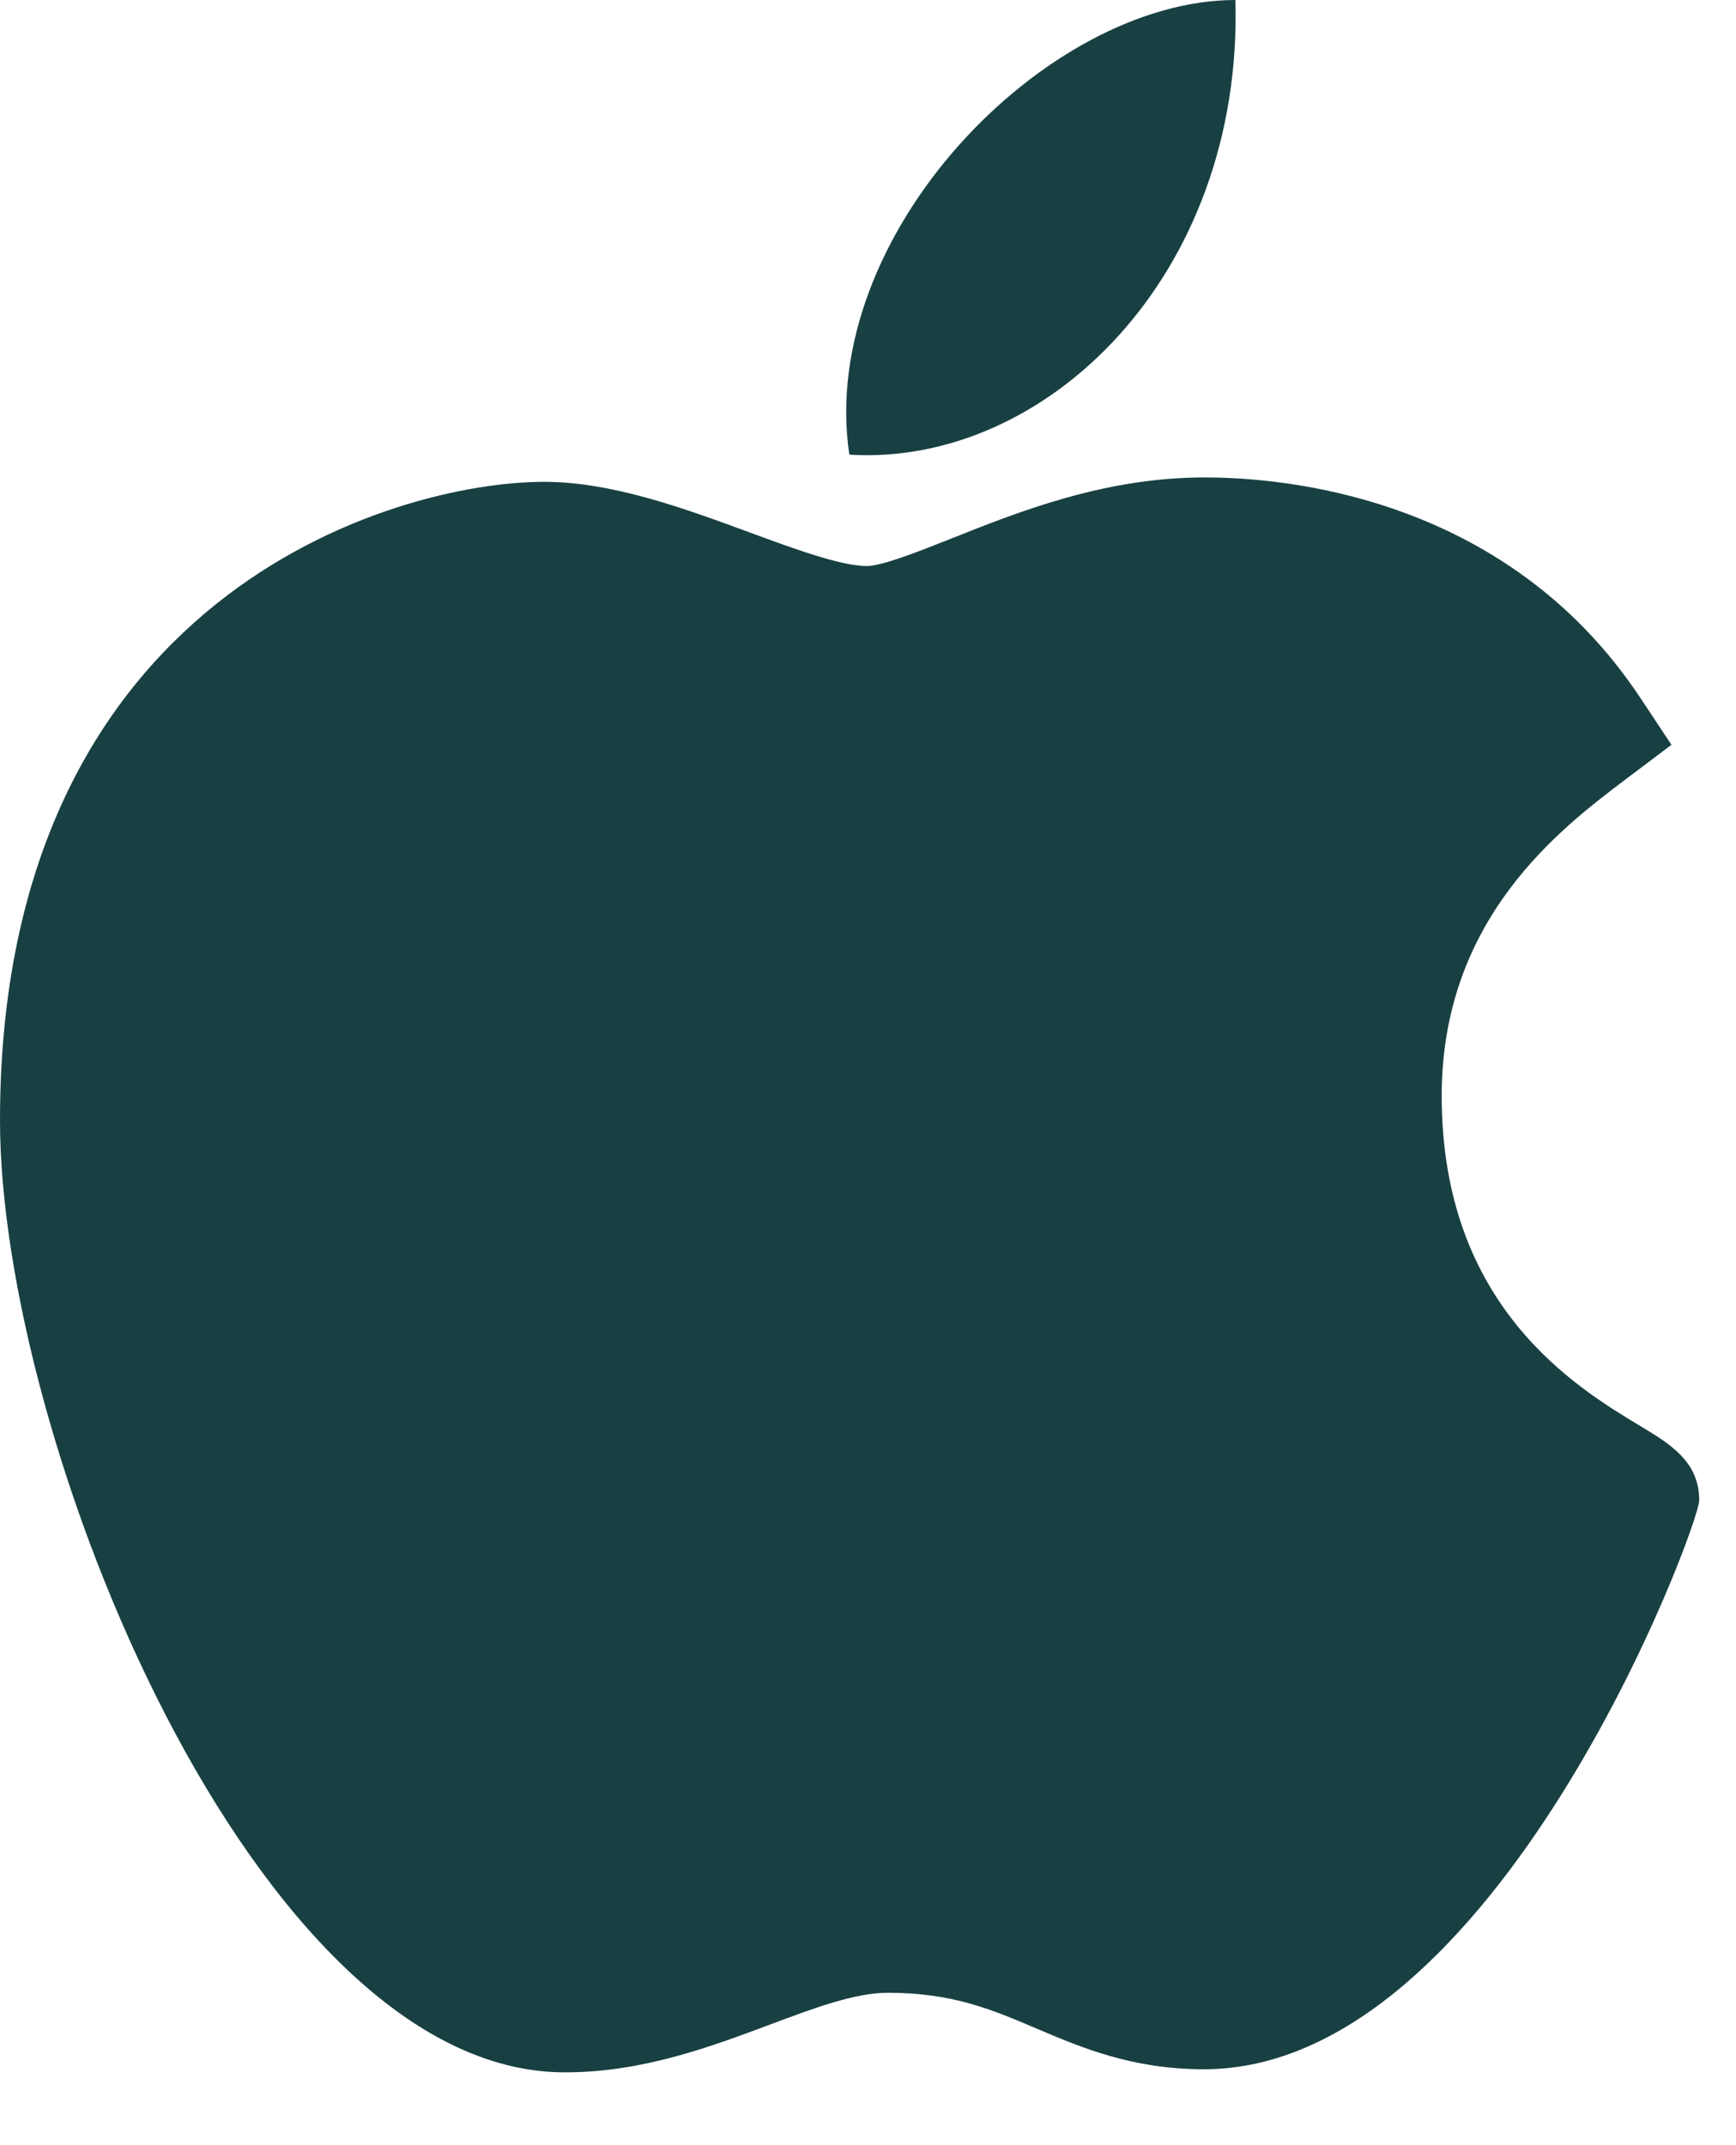
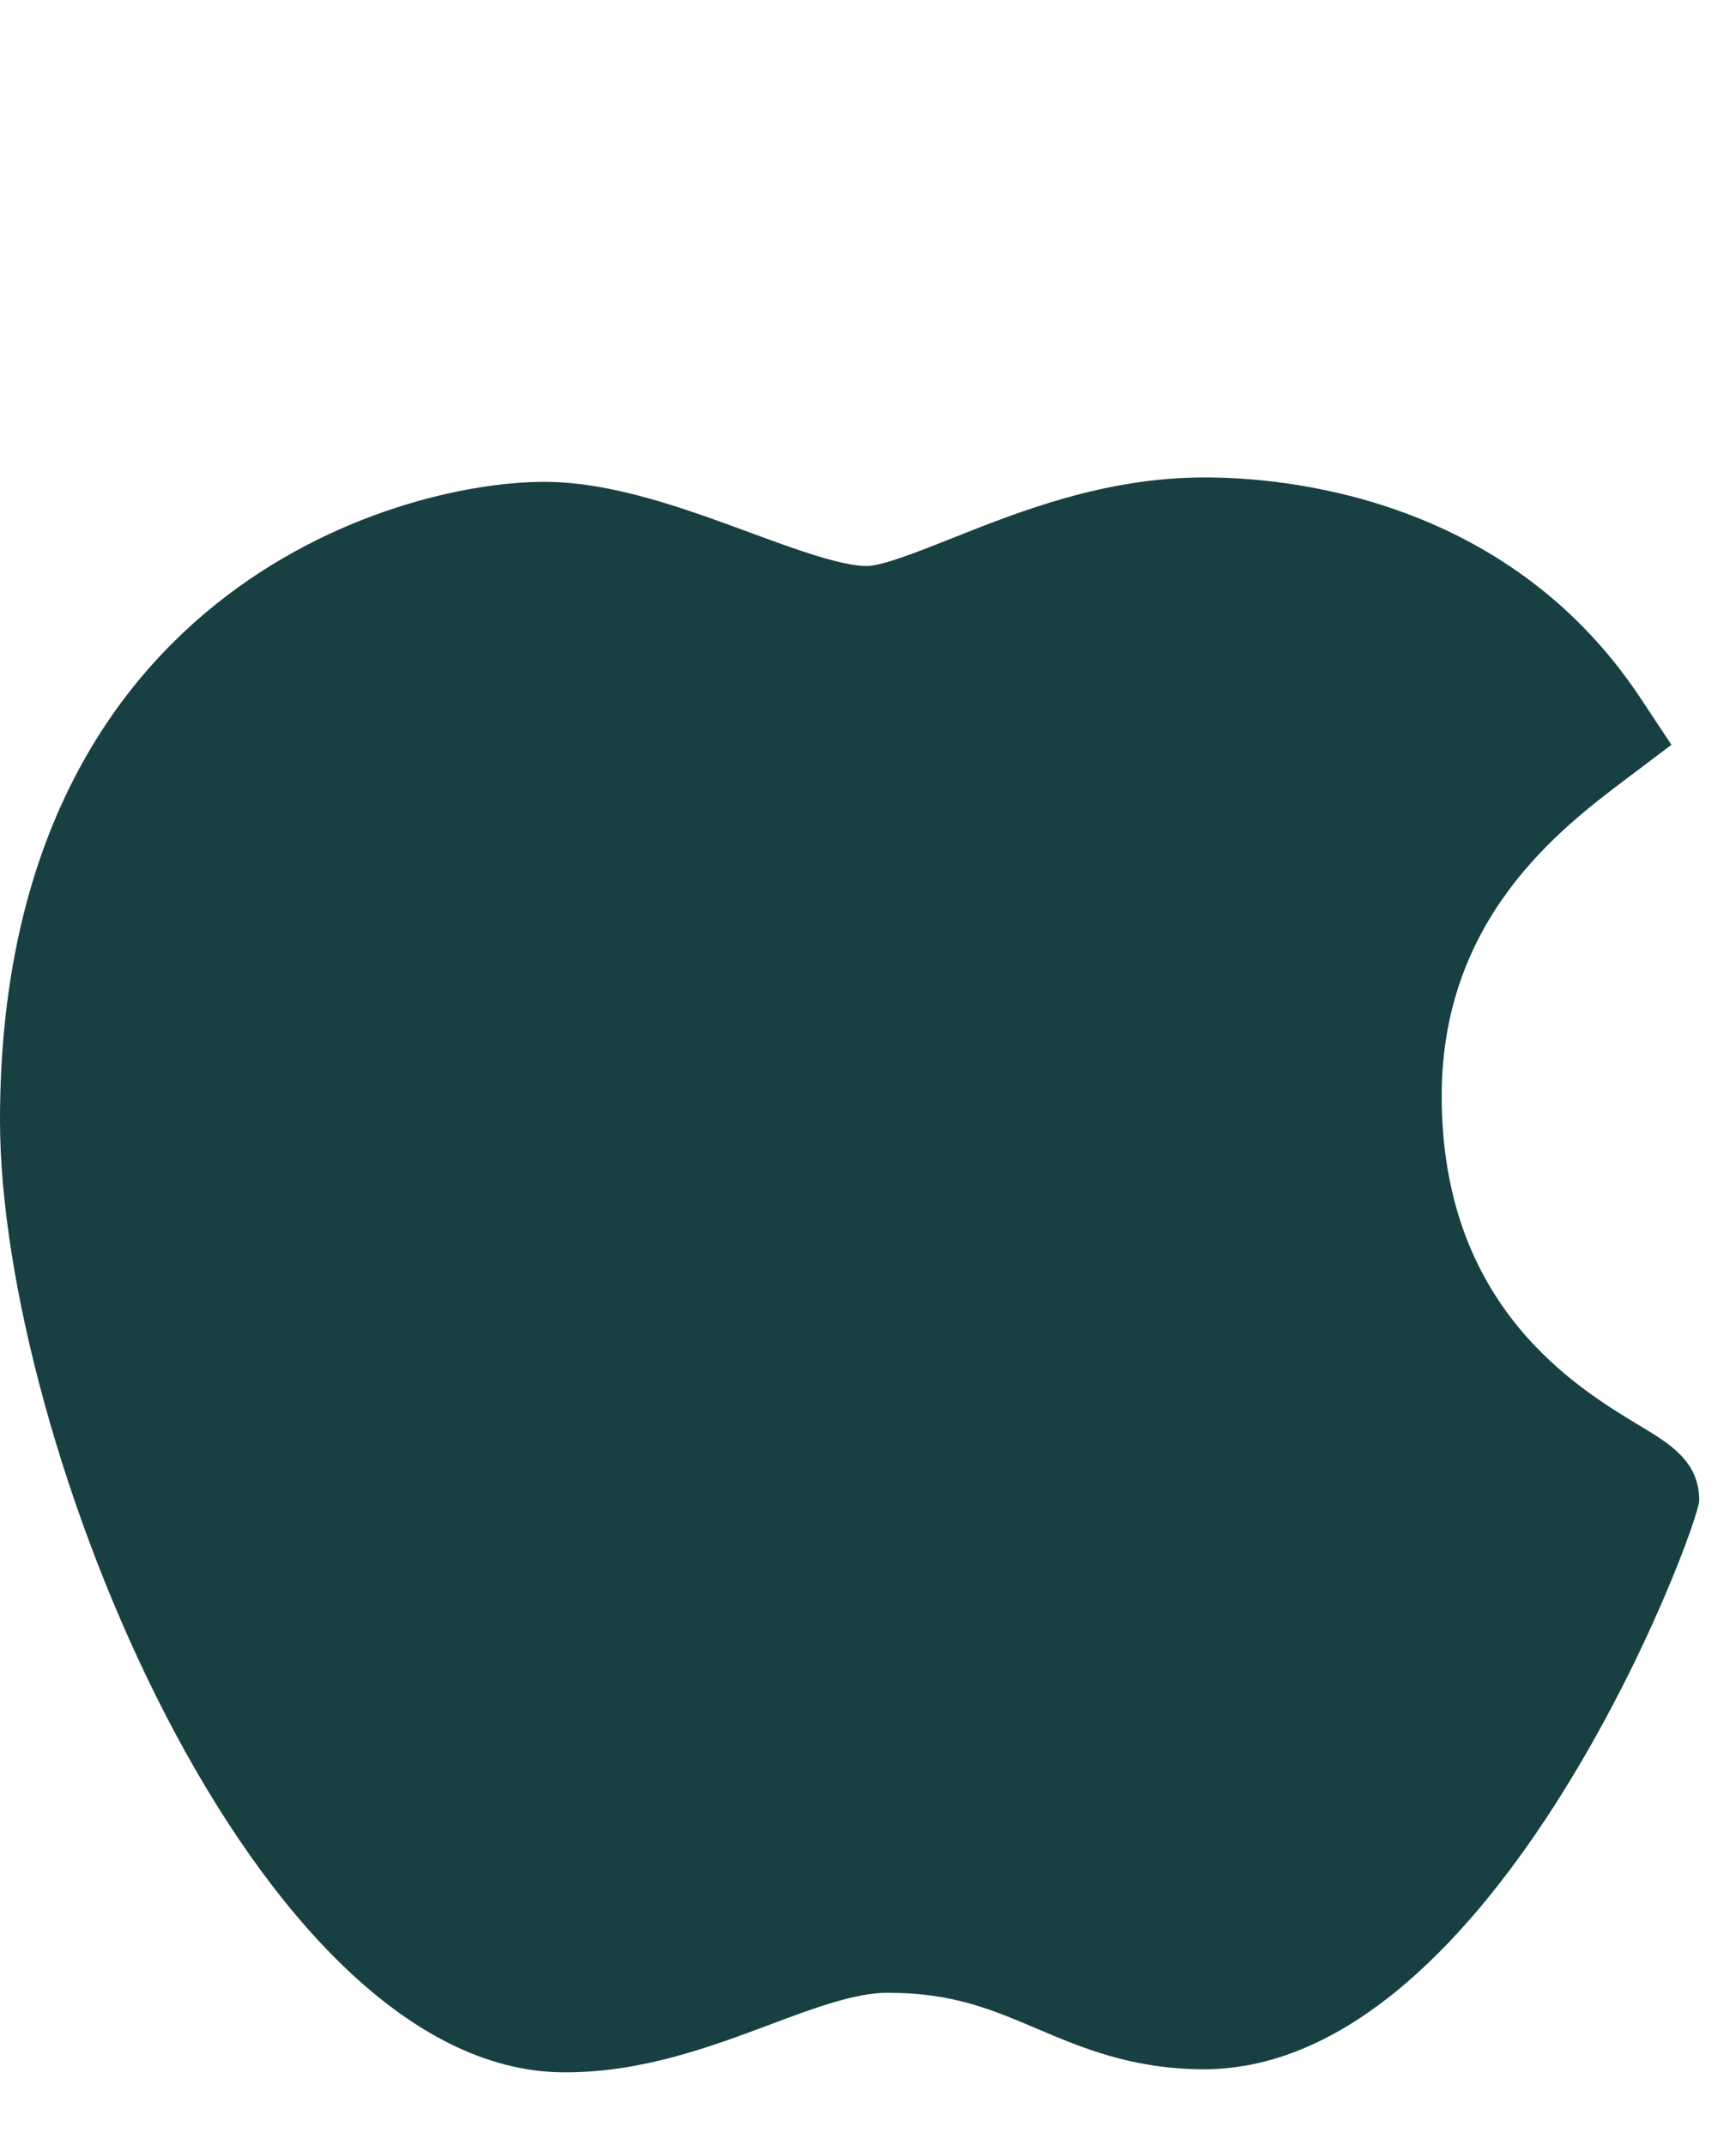
<svg xmlns="http://www.w3.org/2000/svg" width="17" height="21" viewBox="0 0 17 21" fill="none">
  <path d="M5.517 20.287C2.498 20.27 0 14.106 0 10.967C0 5.84 3.847 4.717 5.329 4.717C5.997 4.717 6.71 4.98 7.34 5.212C7.78 5.374 8.235 5.541 8.488 5.541C8.639 5.541 8.996 5.399 9.311 5.274C9.983 5.006 10.82 4.674 11.794 4.674C11.796 4.674 11.798 4.674 11.8 4.674C12.527 4.674 14.732 4.833 16.058 6.824L16.368 7.291L15.921 7.628C15.283 8.11 14.118 8.989 14.118 10.729C14.118 12.791 15.437 13.584 16.071 13.965C16.351 14.134 16.64 14.307 16.64 14.687C16.64 14.935 14.662 20.257 11.79 20.257C11.087 20.257 10.59 20.045 10.152 19.859C9.708 19.67 9.326 19.508 8.694 19.508C8.373 19.508 7.968 19.659 7.539 19.82C6.953 20.039 6.29 20.287 5.537 20.287H5.517Z" fill="#184043" />
-   <path d="M12.098 0C12.173 2.697 10.244 4.569 8.317 4.451C7.999 2.299 10.244 0 12.098 0Z" fill="#184043" />
</svg>